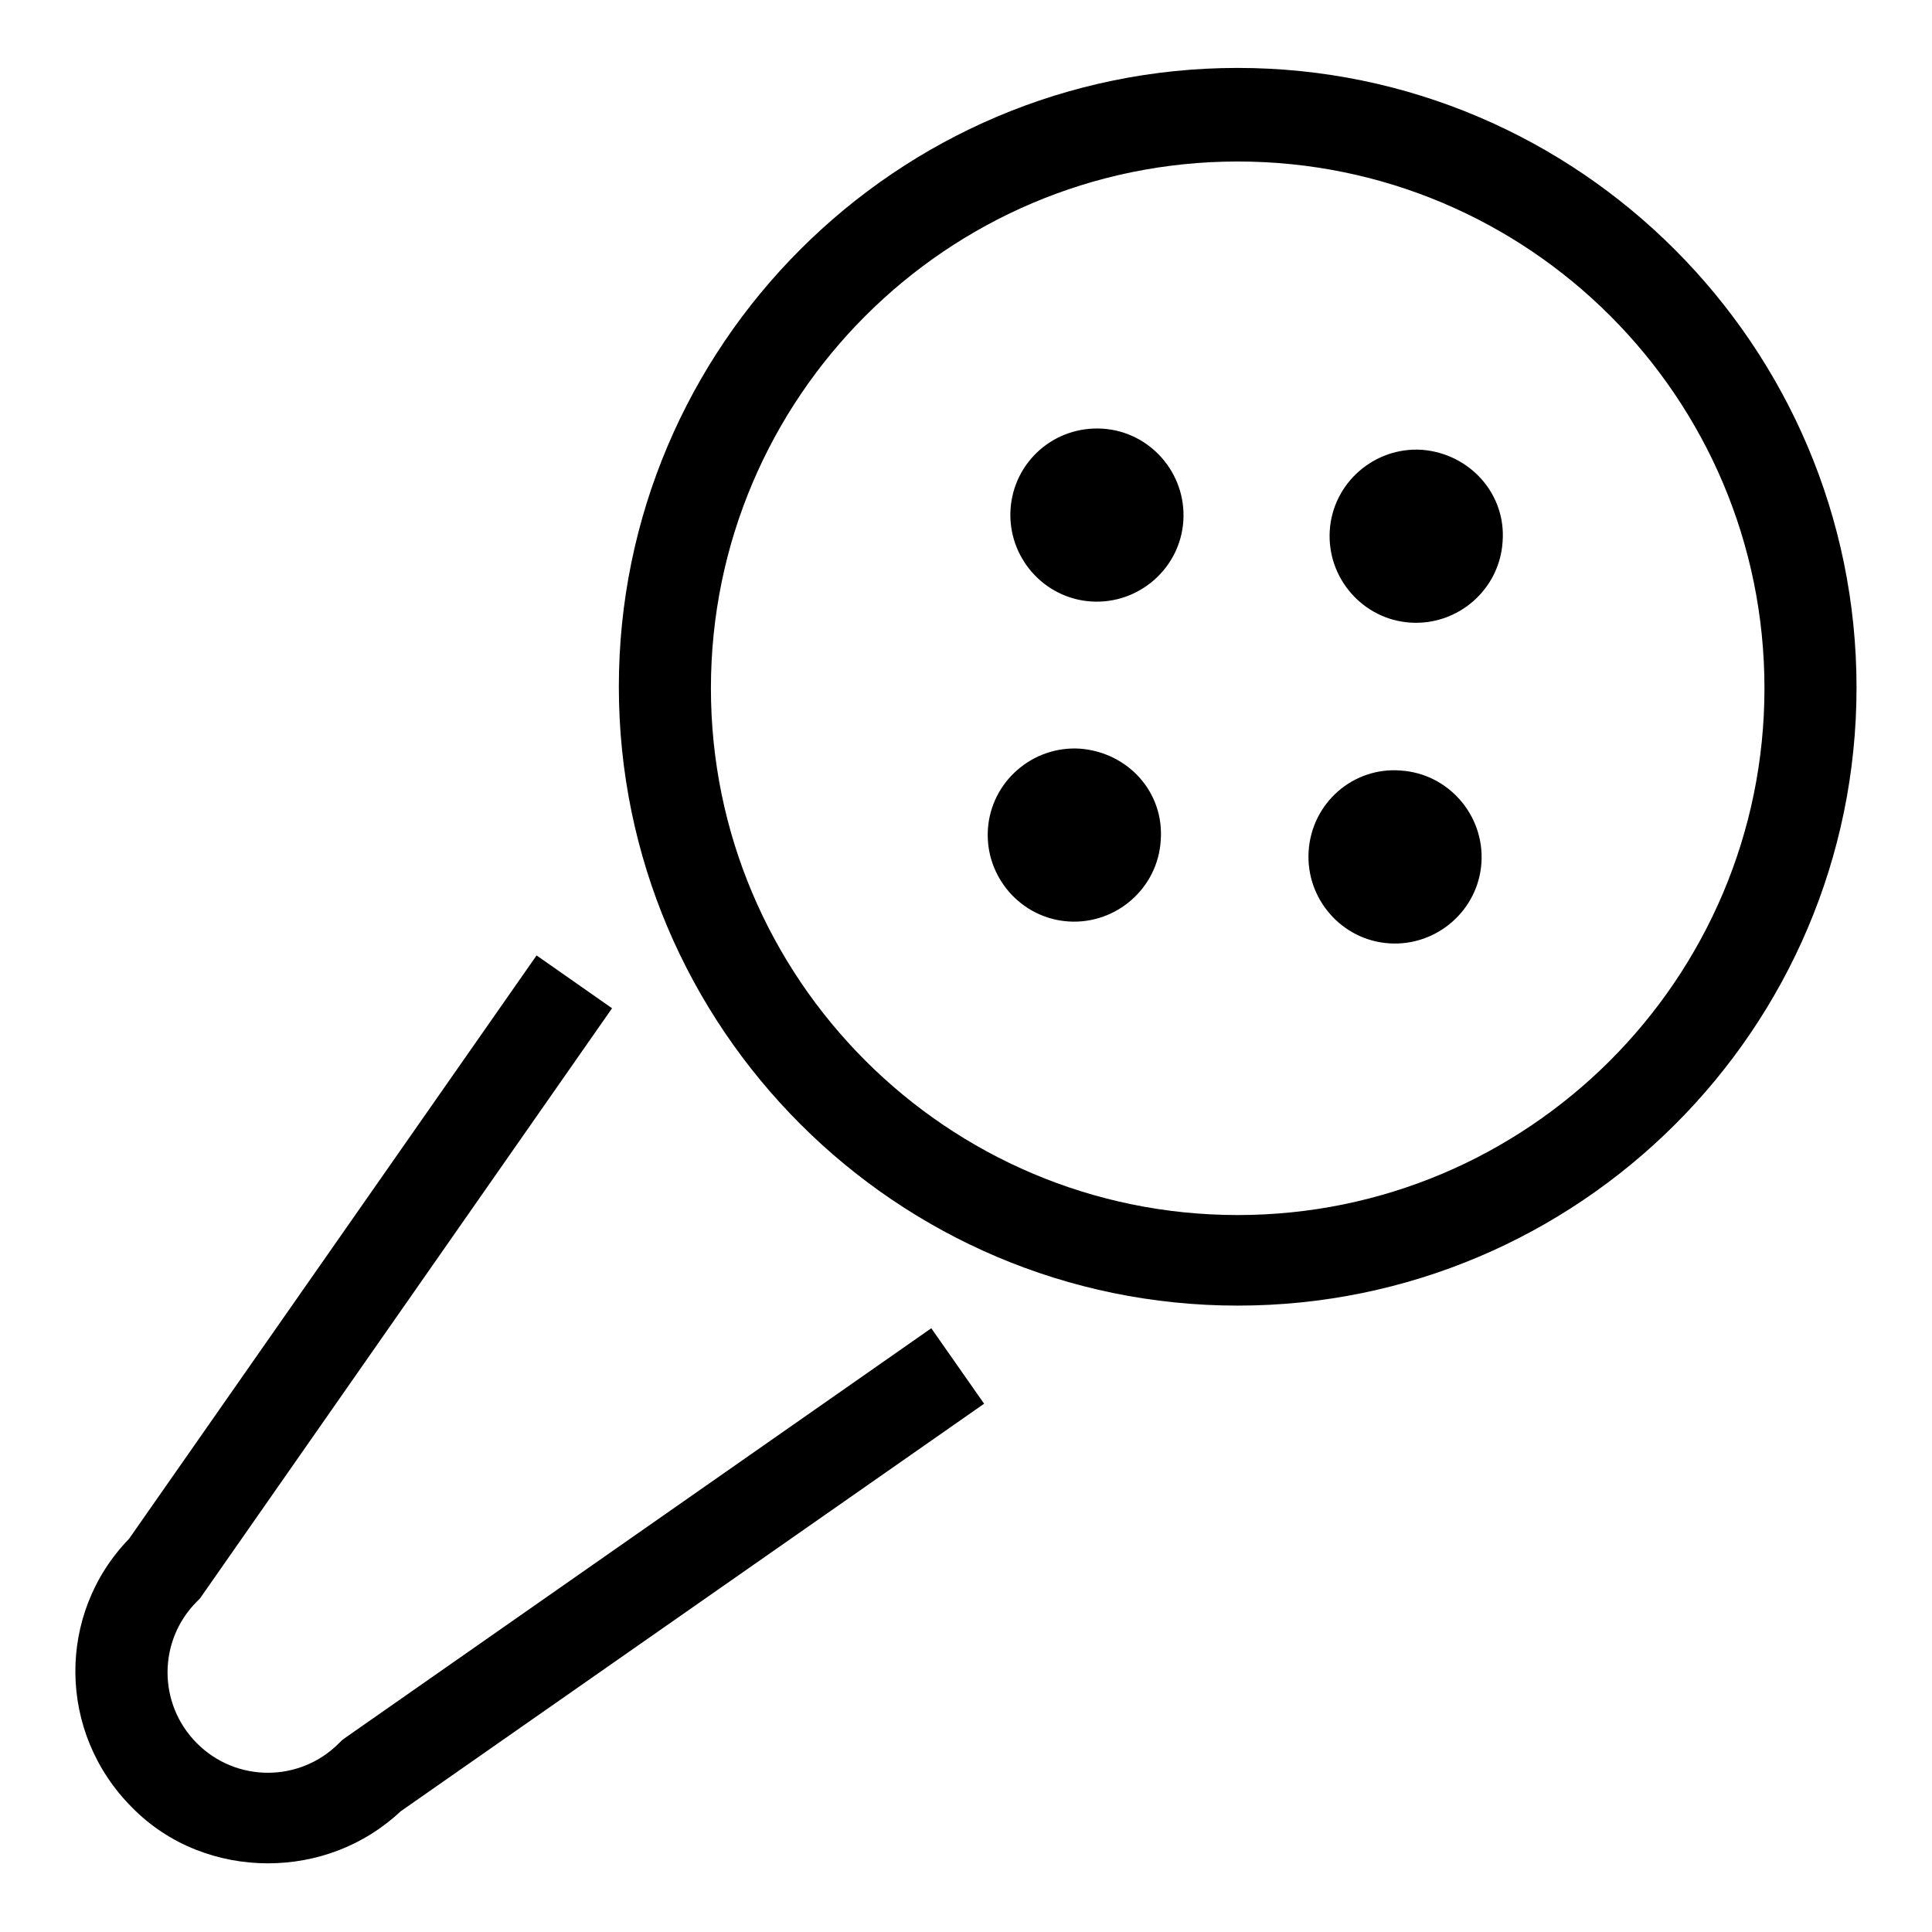
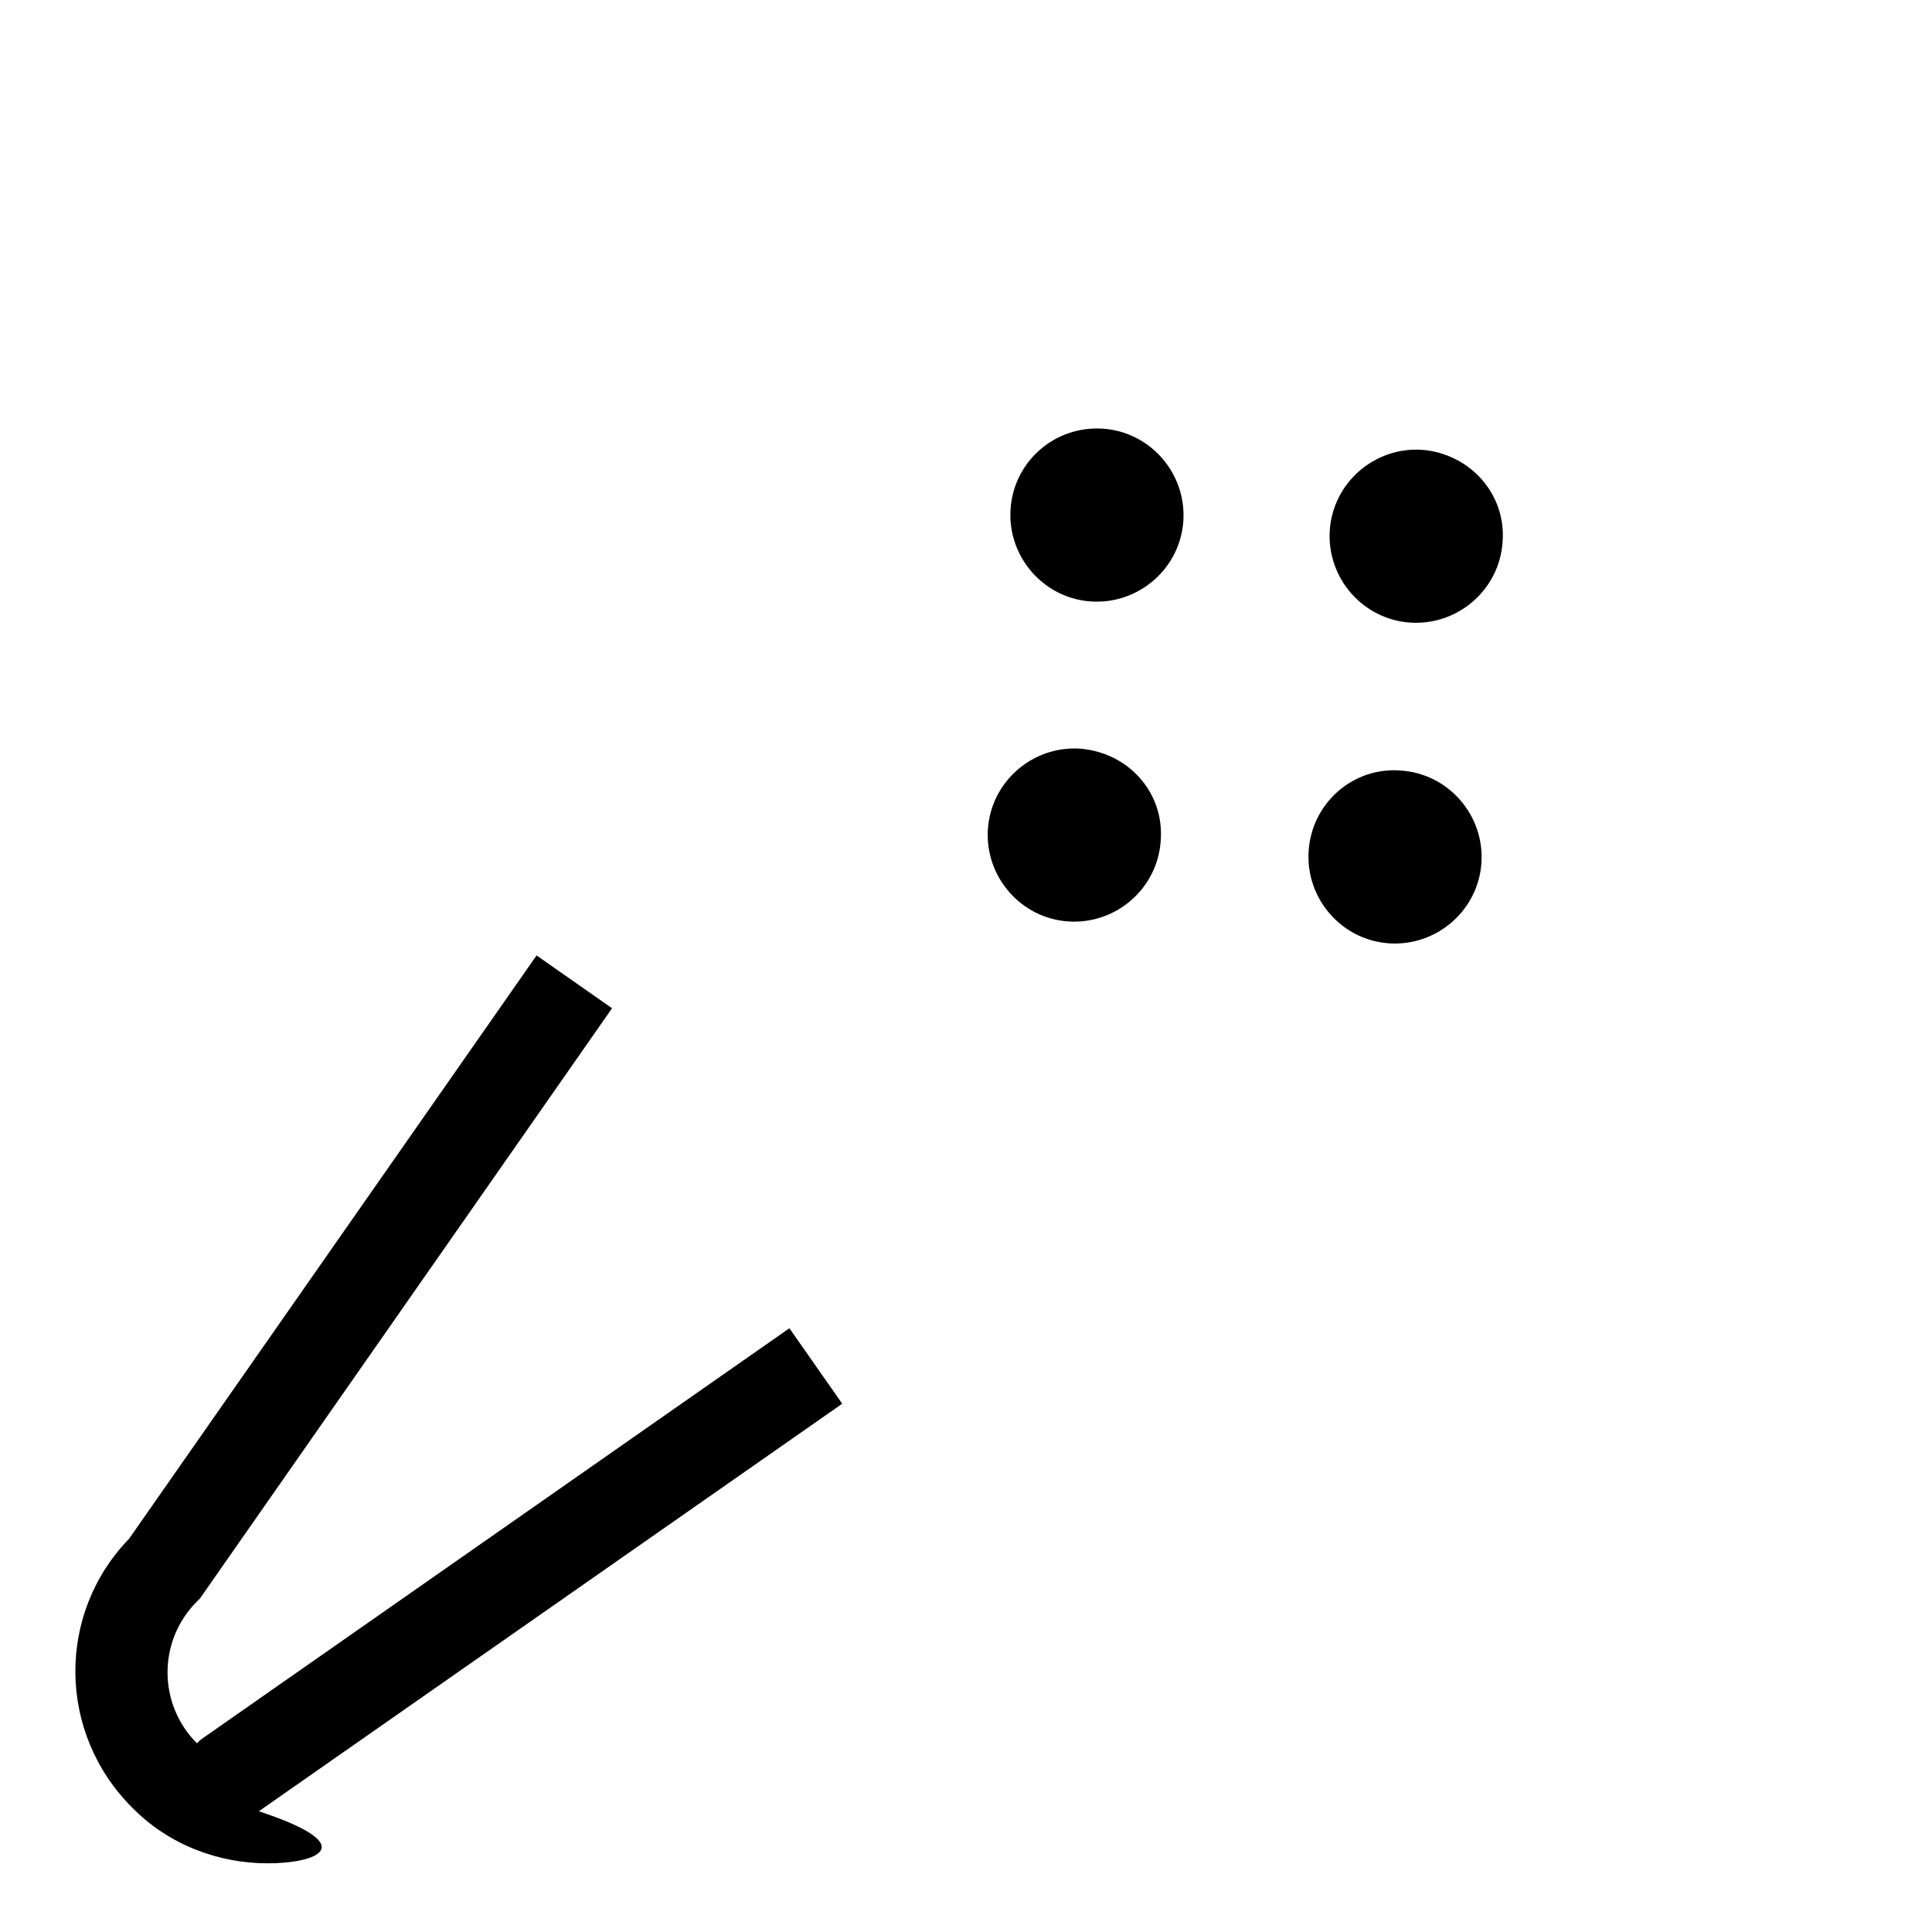
<svg xmlns="http://www.w3.org/2000/svg" version="1.1" x="0px" y="0px" viewBox="0 0 256 256" enable-background="new 0 0 256 256" xml:space="preserve">
  <g>
-     <path fill="#000000" d="M199.1,71.8c-0.4,6.3-5.9,11.1-12.2,10.7c-6.3-0.4-11.1-5.9-10.7-12.2c0.4-6.3,5.9-11.1,12.2-10.7 C194.8,60.1,199.6,65.5,199.1,71.8 M153.8,111.4c-0.4,6.3-5.9,11.1-12.2,10.7c-6.3-0.4-11.1-5.9-10.7-12.2s5.9-11.1,12.2-10.7 C149.5,99.7,154.3,105,153.8,111.4 M146.1,56.8c6.3,0.4,11.1,5.9,10.7,12.2c-0.4,6.3-5.9,11.1-12.2,10.7 c-6.3-0.4-11.1-5.9-10.7-12.2C134.3,61.2,139.7,56.4,146.1,56.8 M185.6,102.1c6.3,0.4,11.1,5.9,10.7,12.2 c-0.4,6.3-5.9,11.1-12.2,10.7c-6.3-0.4-11.1-5.9-10.7-12.2C173.8,106.4,179.3,101.6,185.6,102.1 M35.5,246.9 c-6.5,0-13.1-2.4-18-7.4c-9.9-9.9-10-25.7-0.4-35.6l54-77.3l10,7l-54.6,78.2l-0.4,0.4c-5.2,5.2-5.2,13.6,0,18.8 c5.2,5.2,13.6,5.2,18.8,0l0.4-0.4l0.4-0.3l77.7-54.3l7,10l-77.3,54C48.2,244.6,41.9,246.9,35.5,246.9" />
-     <path fill="#000000" d="M164,173c-45.2,0-82-36.8-82-82s36.8-82,82-82c45.2,0,82,36.9,82,82.1S209.2,173,164,173 M164,21.4 c-38.5,0-69.8,31.3-69.8,69.8c0,38.5,31.3,69.8,69.8,69.8s69.8-31.3,69.8-69.8C233.8,52.6,202.5,21.4,164,21.4" />
+     <path fill="#000000" d="M199.1,71.8c-0.4,6.3-5.9,11.1-12.2,10.7c-6.3-0.4-11.1-5.9-10.7-12.2c0.4-6.3,5.9-11.1,12.2-10.7 C194.8,60.1,199.6,65.5,199.1,71.8 M153.8,111.4c-0.4,6.3-5.9,11.1-12.2,10.7c-6.3-0.4-11.1-5.9-10.7-12.2s5.9-11.1,12.2-10.7 C149.5,99.7,154.3,105,153.8,111.4 M146.1,56.8c6.3,0.4,11.1,5.9,10.7,12.2c-0.4,6.3-5.9,11.1-12.2,10.7 c-6.3-0.4-11.1-5.9-10.7-12.2C134.3,61.2,139.7,56.4,146.1,56.8 M185.6,102.1c6.3,0.4,11.1,5.9,10.7,12.2 c-0.4,6.3-5.9,11.1-12.2,10.7c-6.3-0.4-11.1-5.9-10.7-12.2C173.8,106.4,179.3,101.6,185.6,102.1 M35.5,246.9 c-6.5,0-13.1-2.4-18-7.4c-9.9-9.9-10-25.7-0.4-35.6l54-77.3l10,7l-54.6,78.2l-0.4,0.4c-5.2,5.2-5.2,13.6,0,18.8 l0.4-0.4l0.4-0.3l77.7-54.3l7,10l-77.3,54C48.2,244.6,41.9,246.9,35.5,246.9" />
  </g>
</svg>